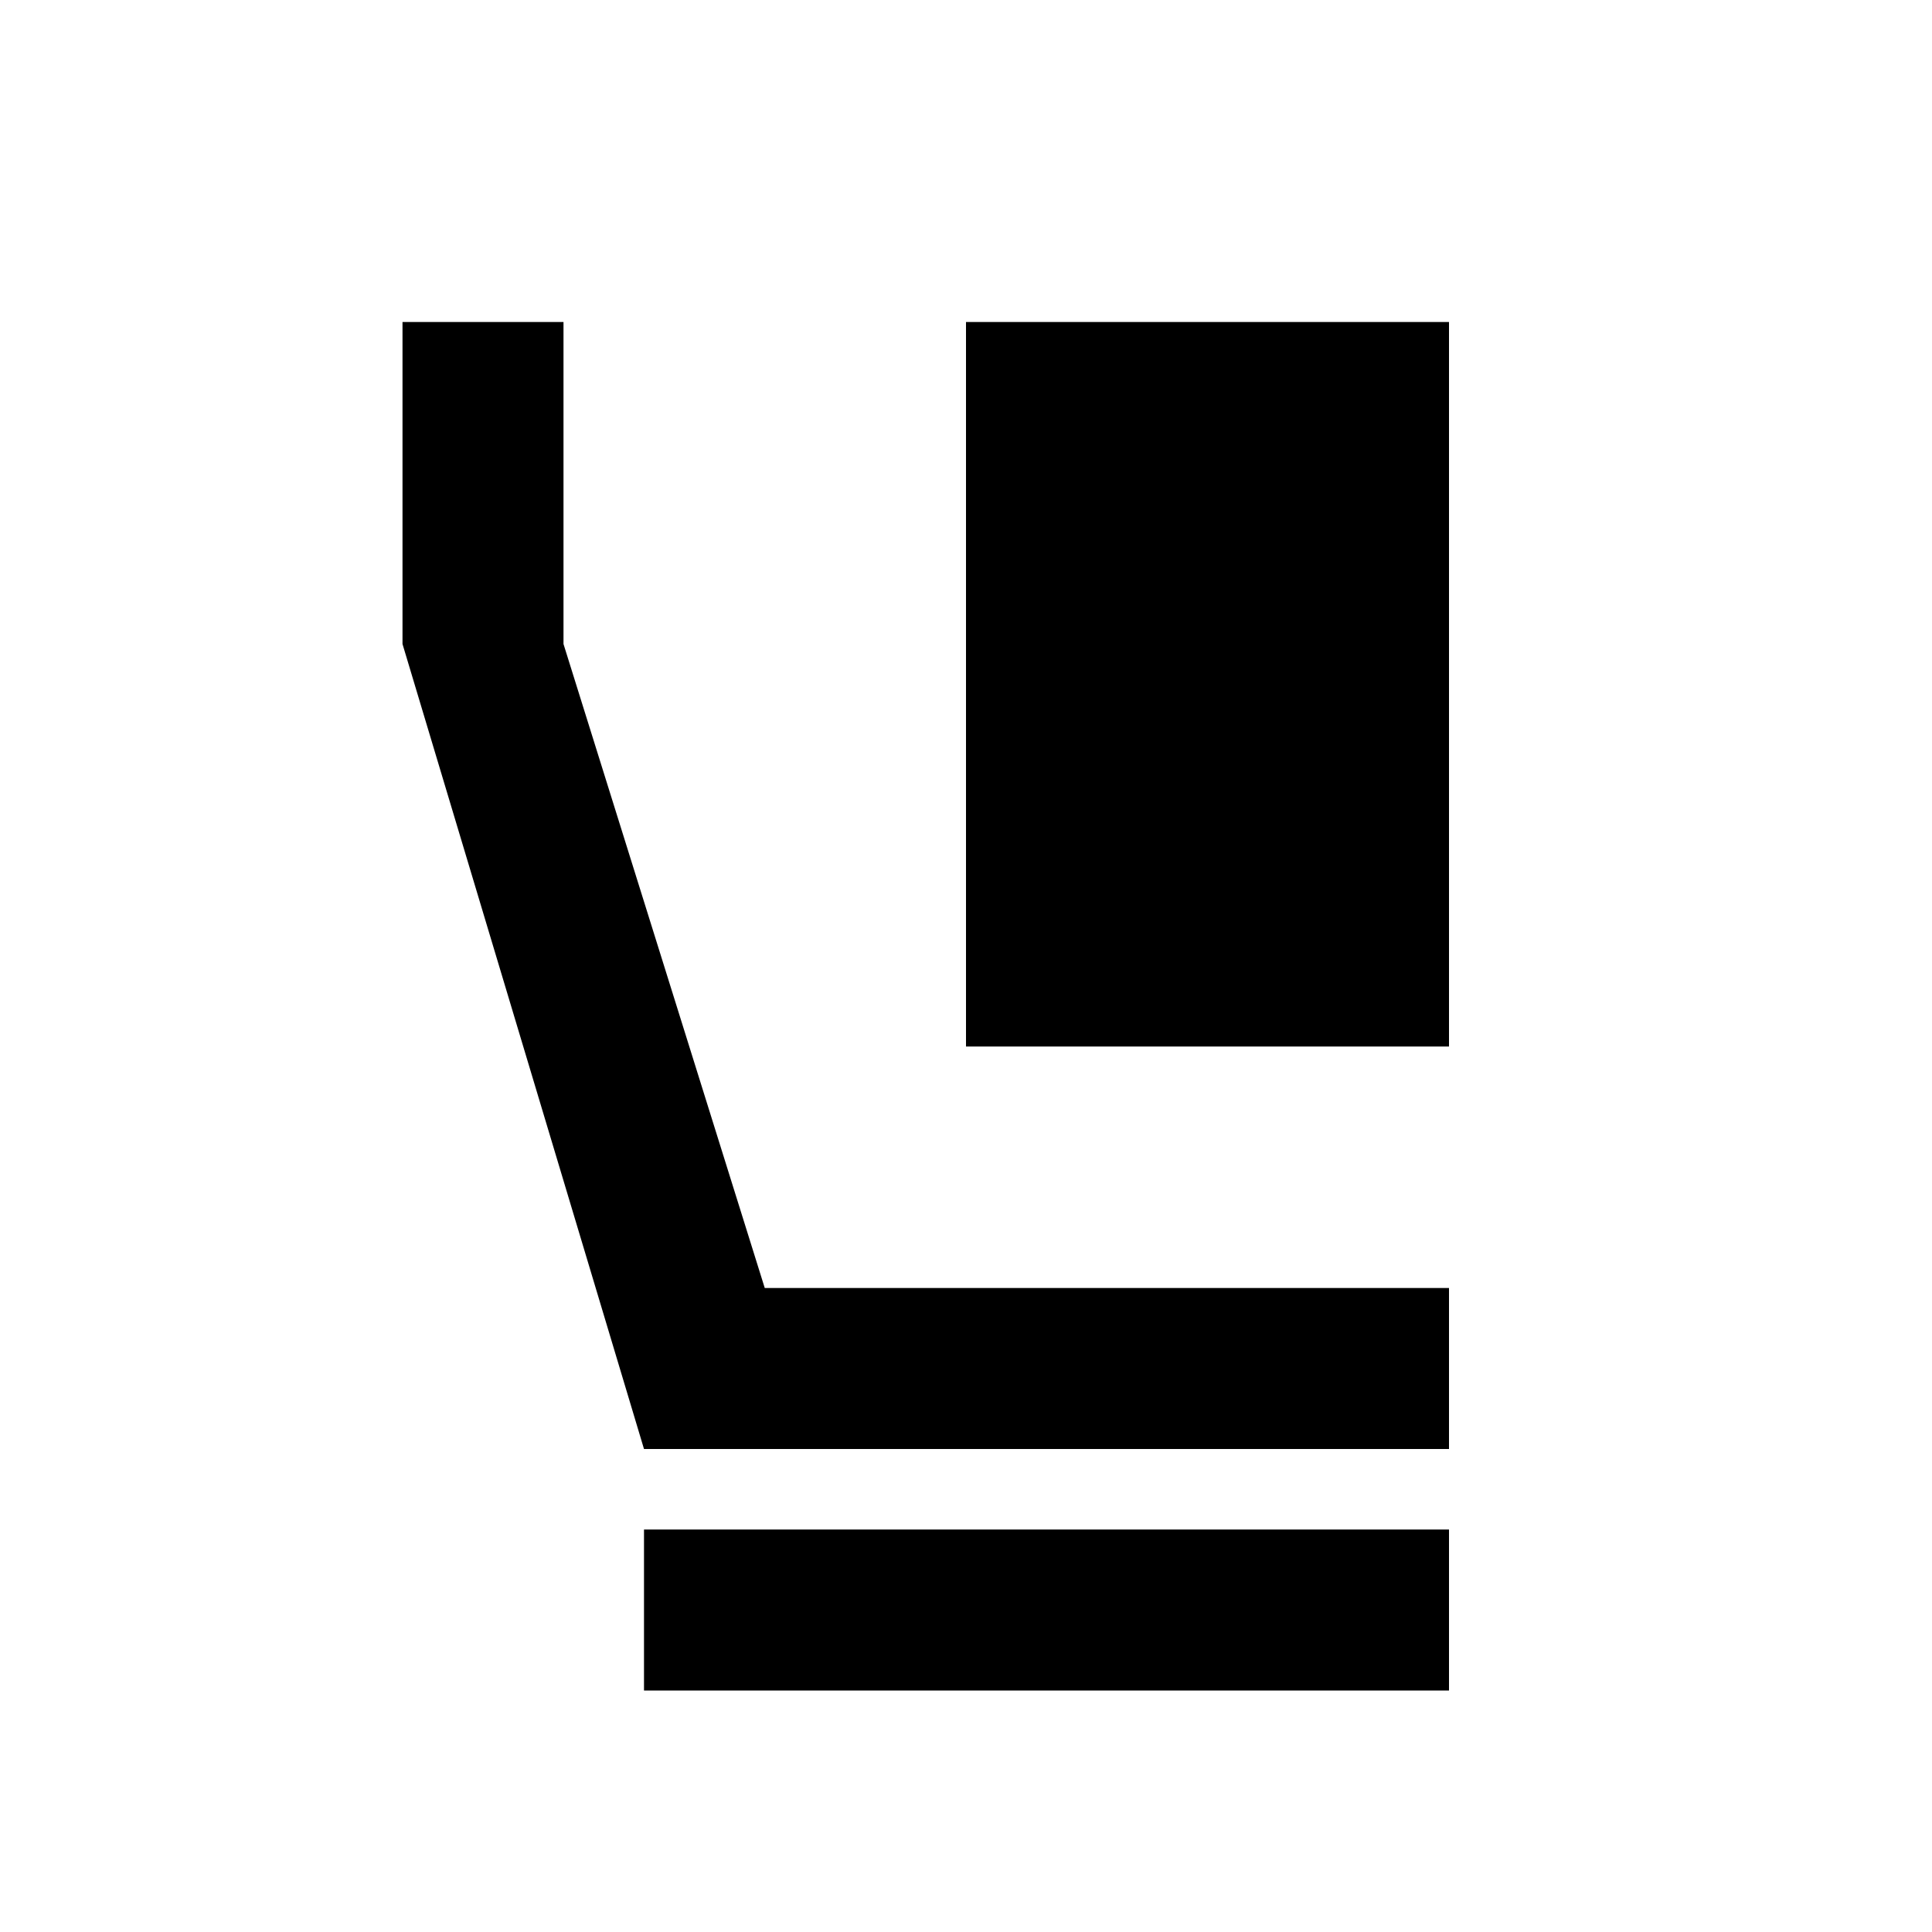
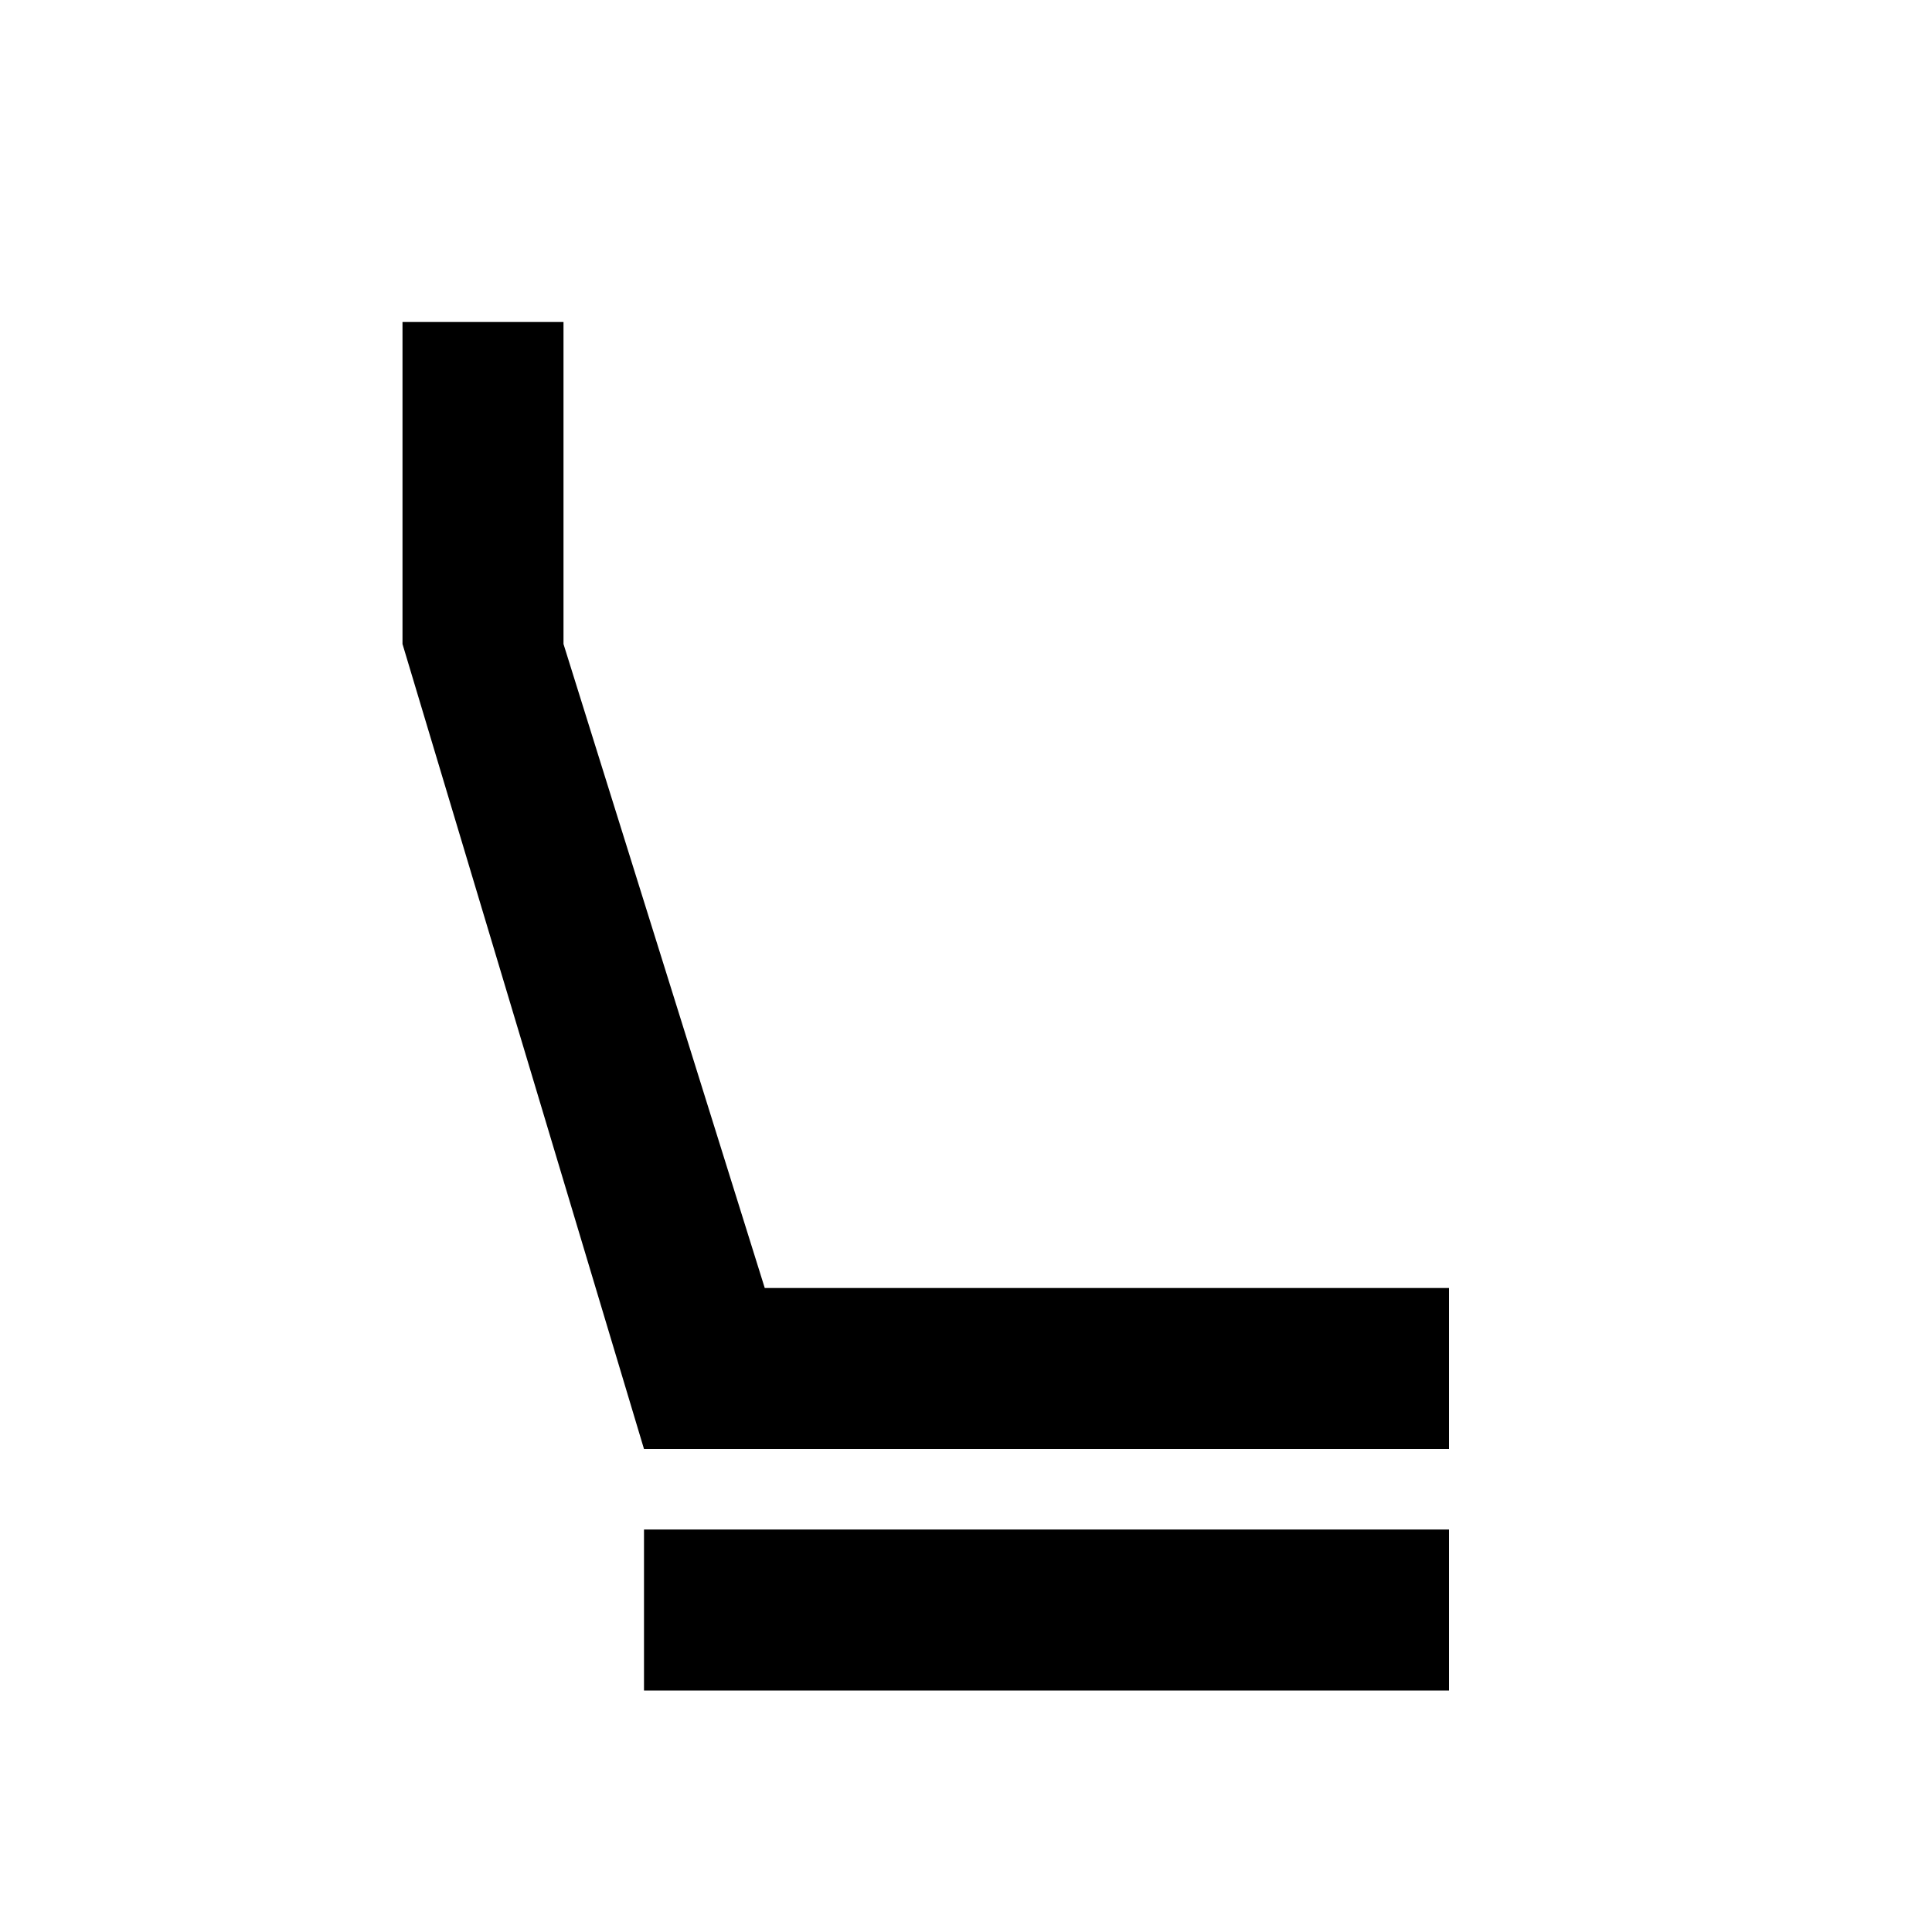
<svg xmlns="http://www.w3.org/2000/svg" width="800" height="800" viewBox="0 0 24 24">
-   <path fill="currentColor" d="M12 13V4h6v9zm6 5H8L5 8V4h2v4l2.5 8H18zM8 21v-2h10v2z" />
+   <path fill="currentColor" d="M12 13V4v9zm6 5H8L5 8V4h2v4l2.5 8H18zM8 21v-2h10v2z" />
</svg>